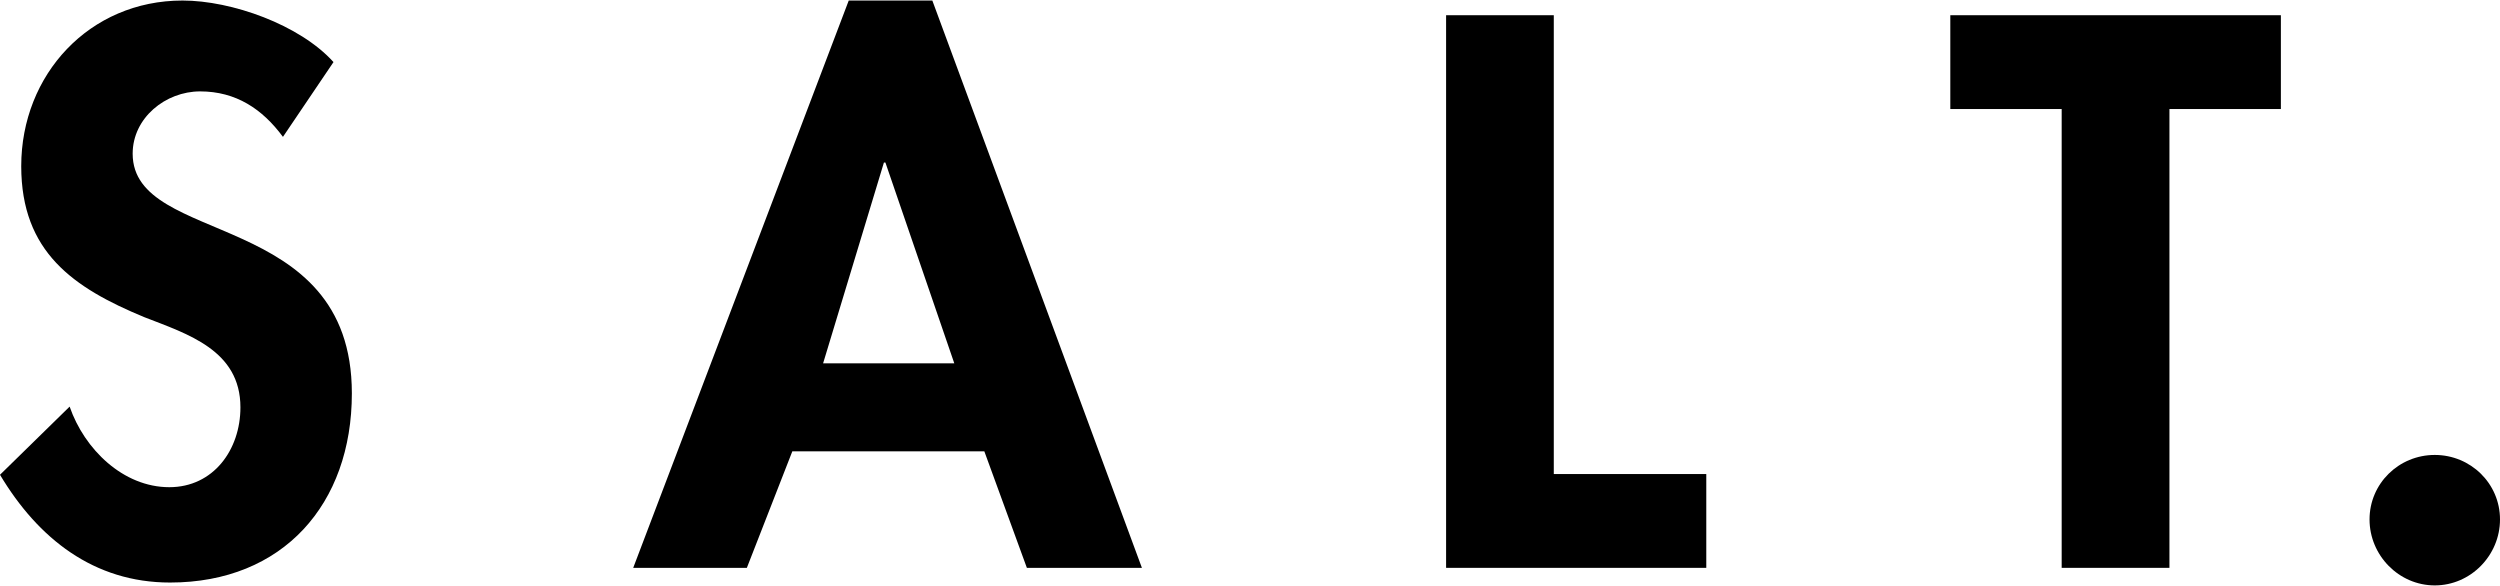
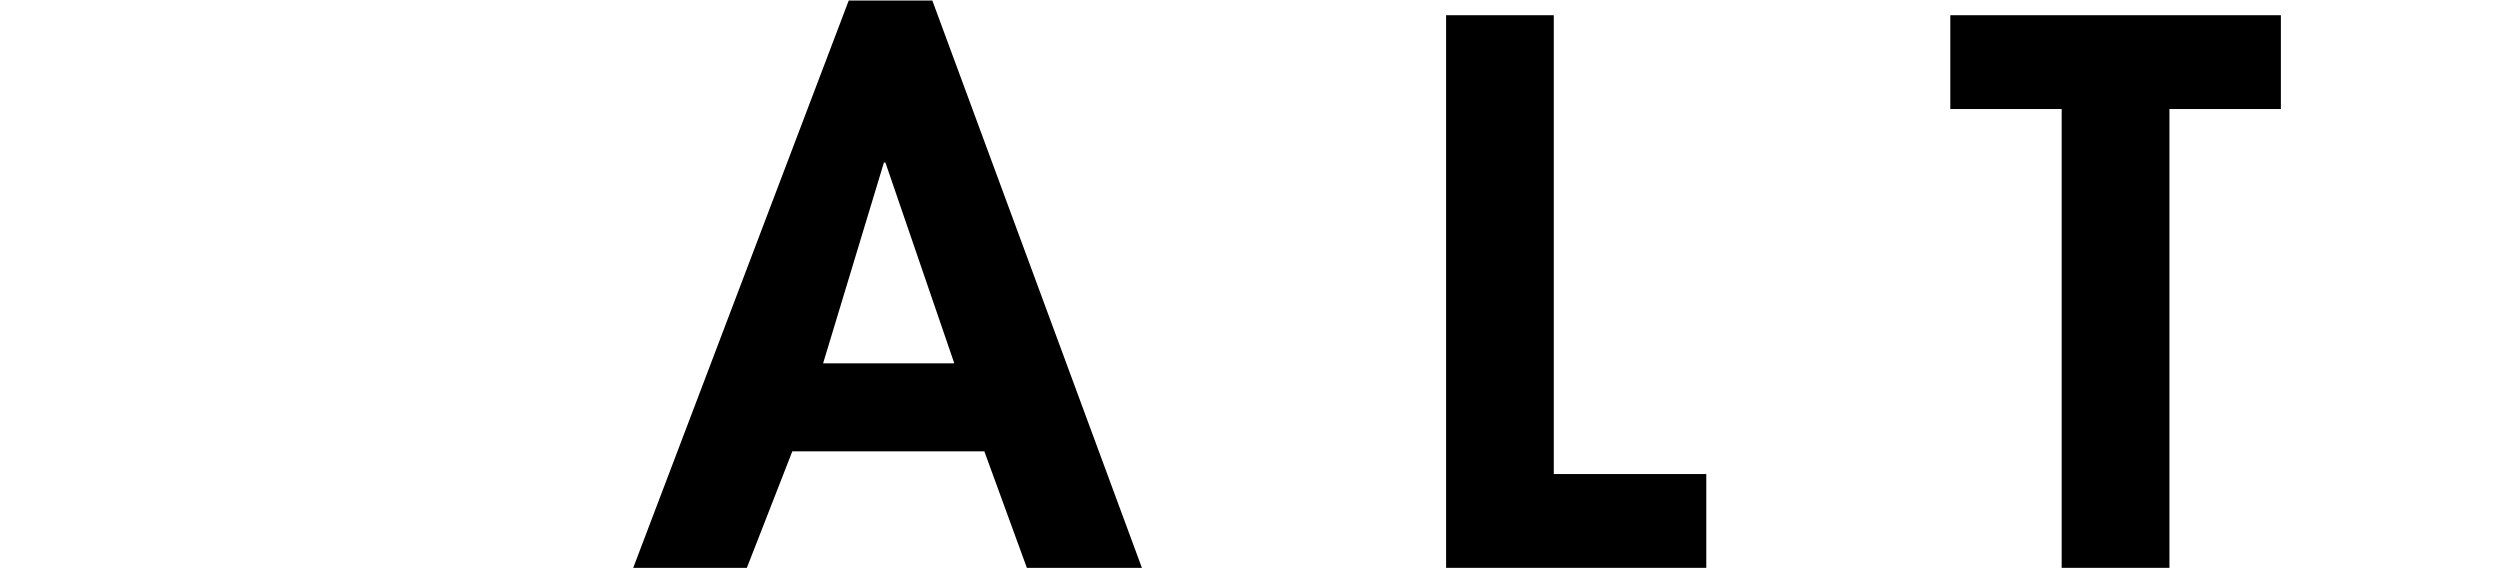
<svg xmlns="http://www.w3.org/2000/svg" xml:space="preserve" width="1024px" height="240px" style="shape-rendering:geometricPrecision; text-rendering:geometricPrecision; image-rendering:optimizeQuality; fill-rule:evenodd; clip-rule:evenodd" viewBox="0 0 340.33 79.62">
  <defs>
    <style type="text/css"> .fil0 {fill:black;fill-rule:nonzero} </style>
  </defs>
  <g id="Layer_x0020_1">
-     <path class="fil0" d="M45.4 8.38c-4.59,-5.09 -13.87,-8.38 -20.55,-8.38 -12.68,0 -21.96,10.08 -21.96,22.55 0,11.68 7.09,16.56 16.77,20.56 5.88,2.29 13.07,4.49 13.07,12.27 0,5.79 -3.69,10.87 -9.68,10.87 -6.29,0 -11.57,-5.18 -13.57,-10.97l-9.48 9.28c5.19,8.68 12.77,14.67 23.15,14.67 15.37,0 24.75,-10.68 24.75,-25.75 0,-25.24 -29.84,-19.95 -29.84,-32.63 0,-4.89 4.49,-8.48 9.18,-8.48 4.89,0 8.48,2.4 11.28,6.19l6.88 -10.18z" />
    <path class="fil0" d="M134 61.37l5.79 15.86 15.66 0 -28.53 -77.23 -11.38 0 -29.34 77.23 15.47 0 6.19 -15.86 26.14 0zm-4.09 -11.98l-17.86 0 8.28 -27.34 0.2 0 9.38 27.34z" />
    <polygon class="fil0" points="211.52,2 196.86,2 196.86,77.23 232.28,77.23 232.28,64.46 211.52,64.46 " />
    <polygon class="fil0" points="295.33,14.77 310.5,14.77 310.5,2 265.5,2 265.5,14.77 280.66,14.77 280.66,77.23 295.33,77.23 " />
-     <path class="fil0" d="M331.45 61.86c-4.89,0 -8.88,3.89 -8.88,8.78 0,4.89 3.99,8.98 8.88,8.98 4.89,0 8.88,-4.09 8.88,-8.98 0,-4.89 -3.99,-8.78 -8.88,-8.78z" />
  </g>
</svg>